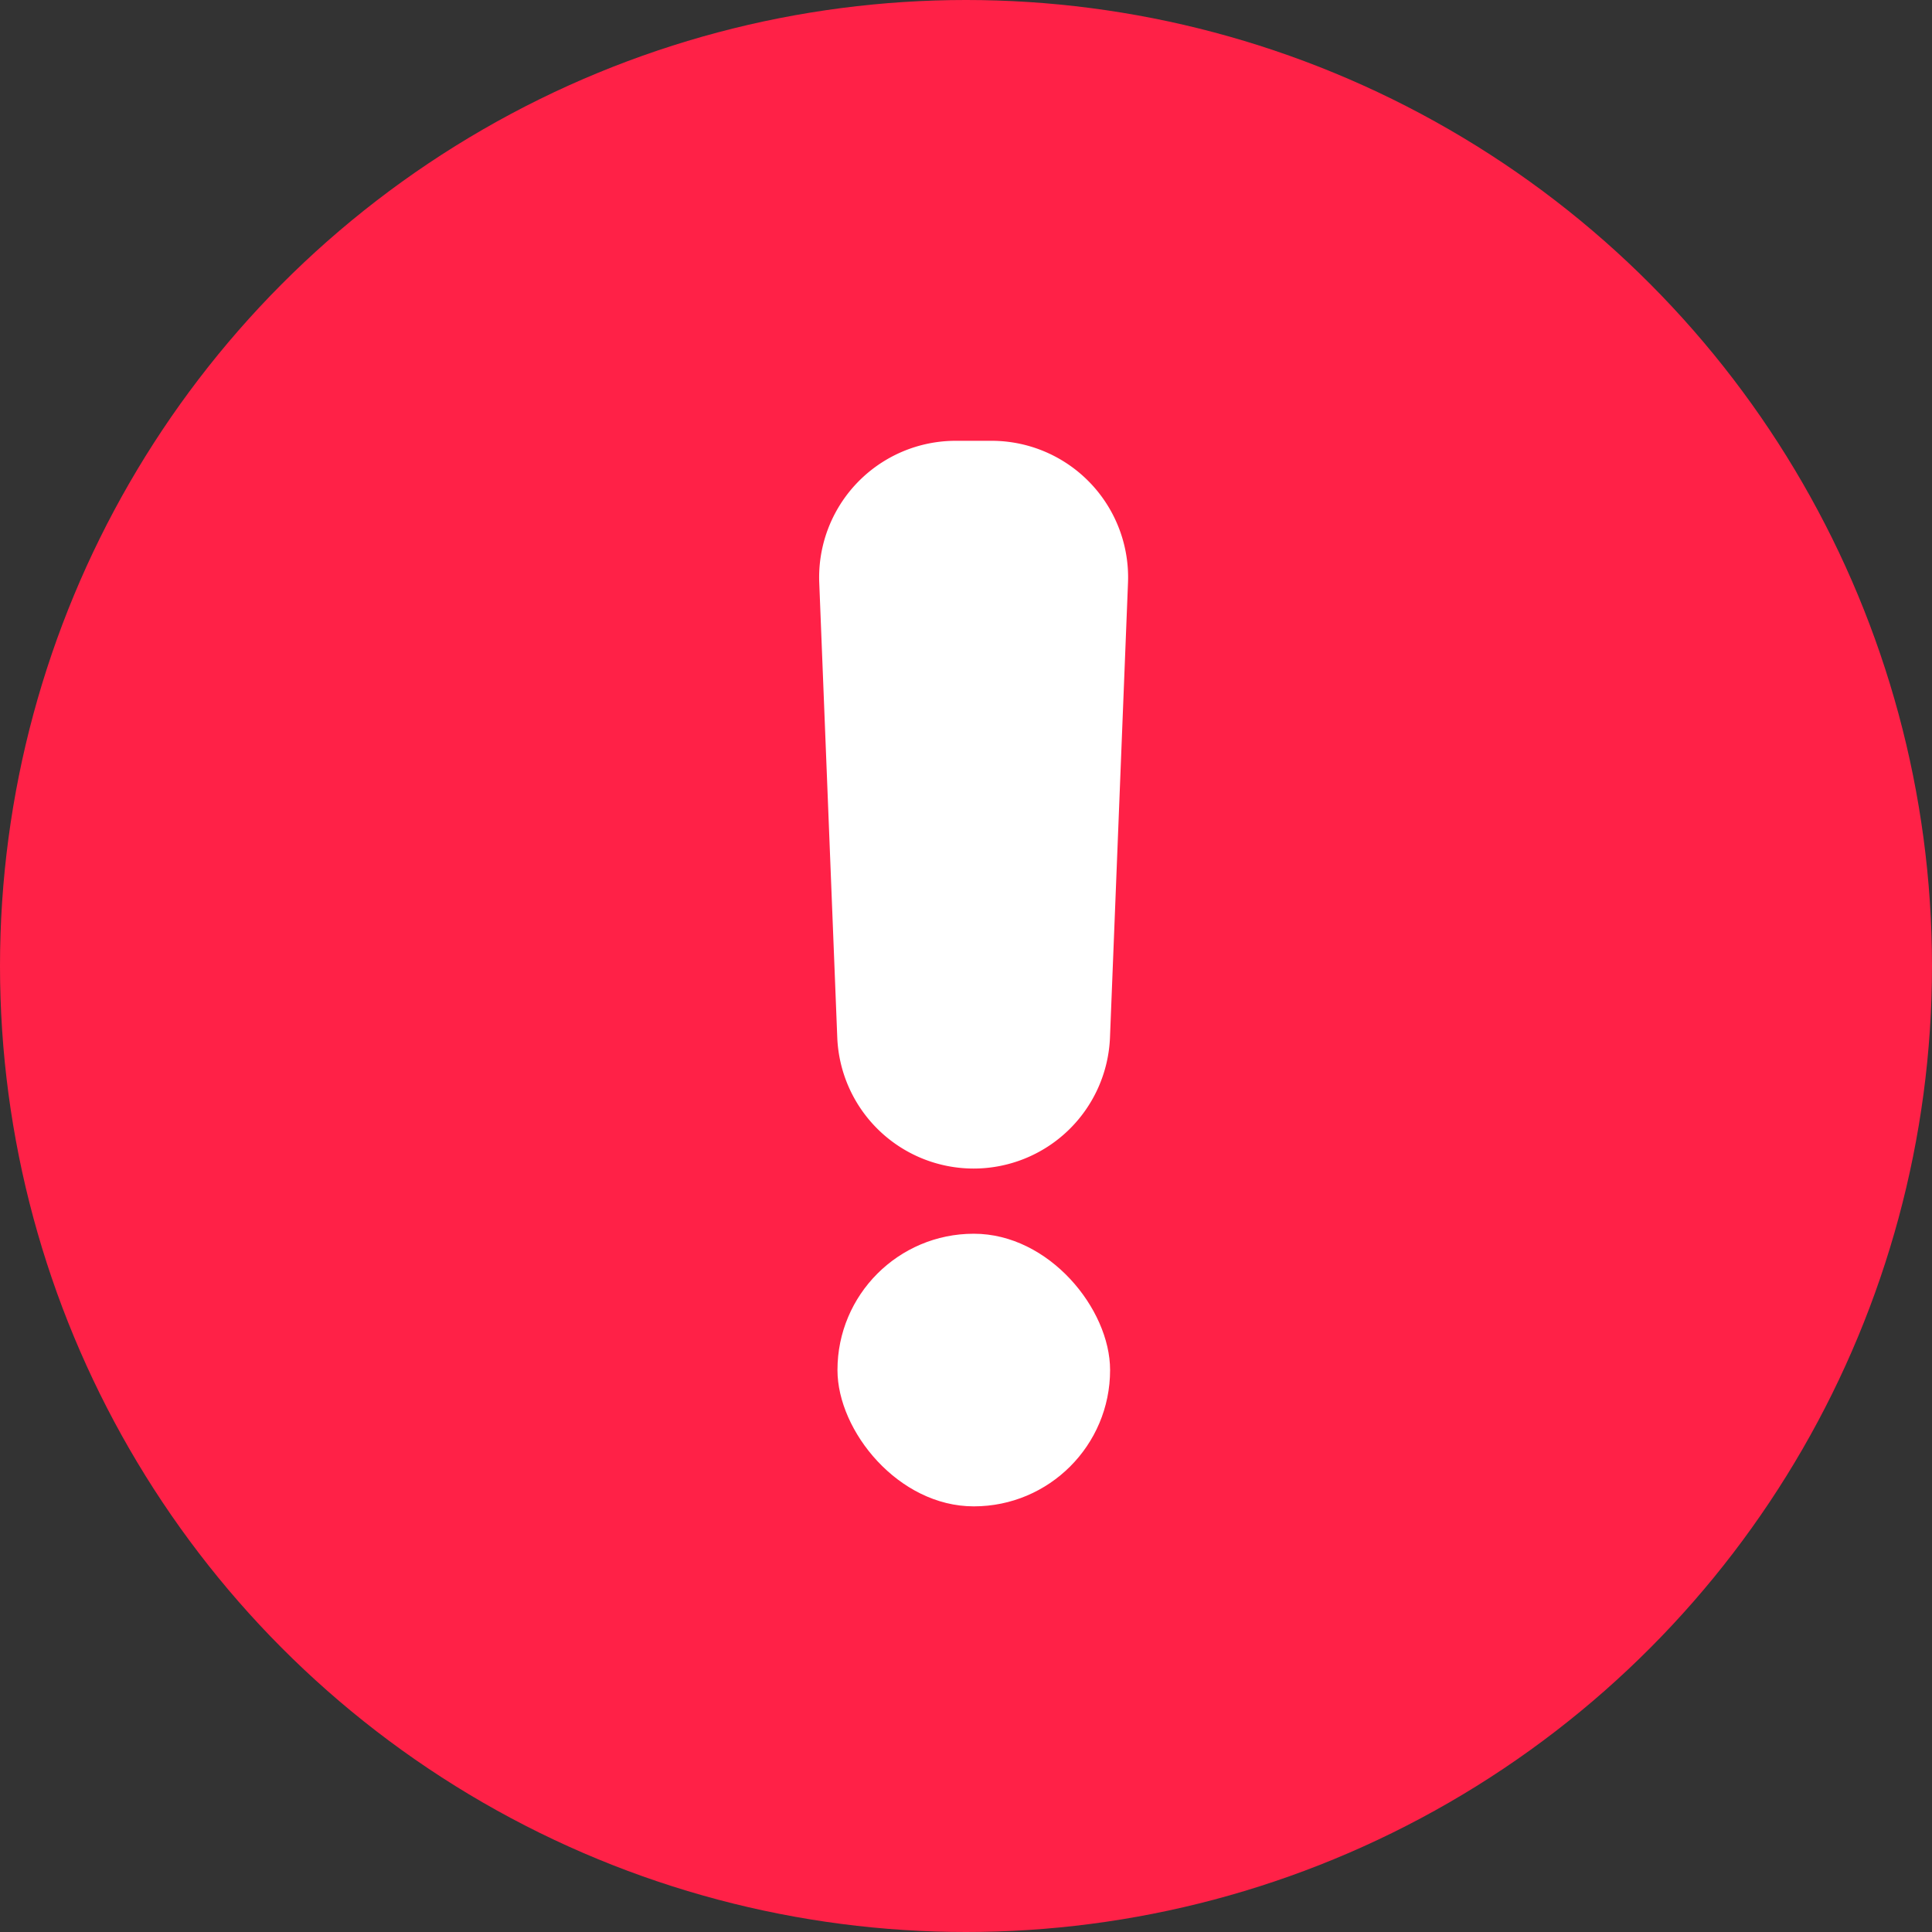
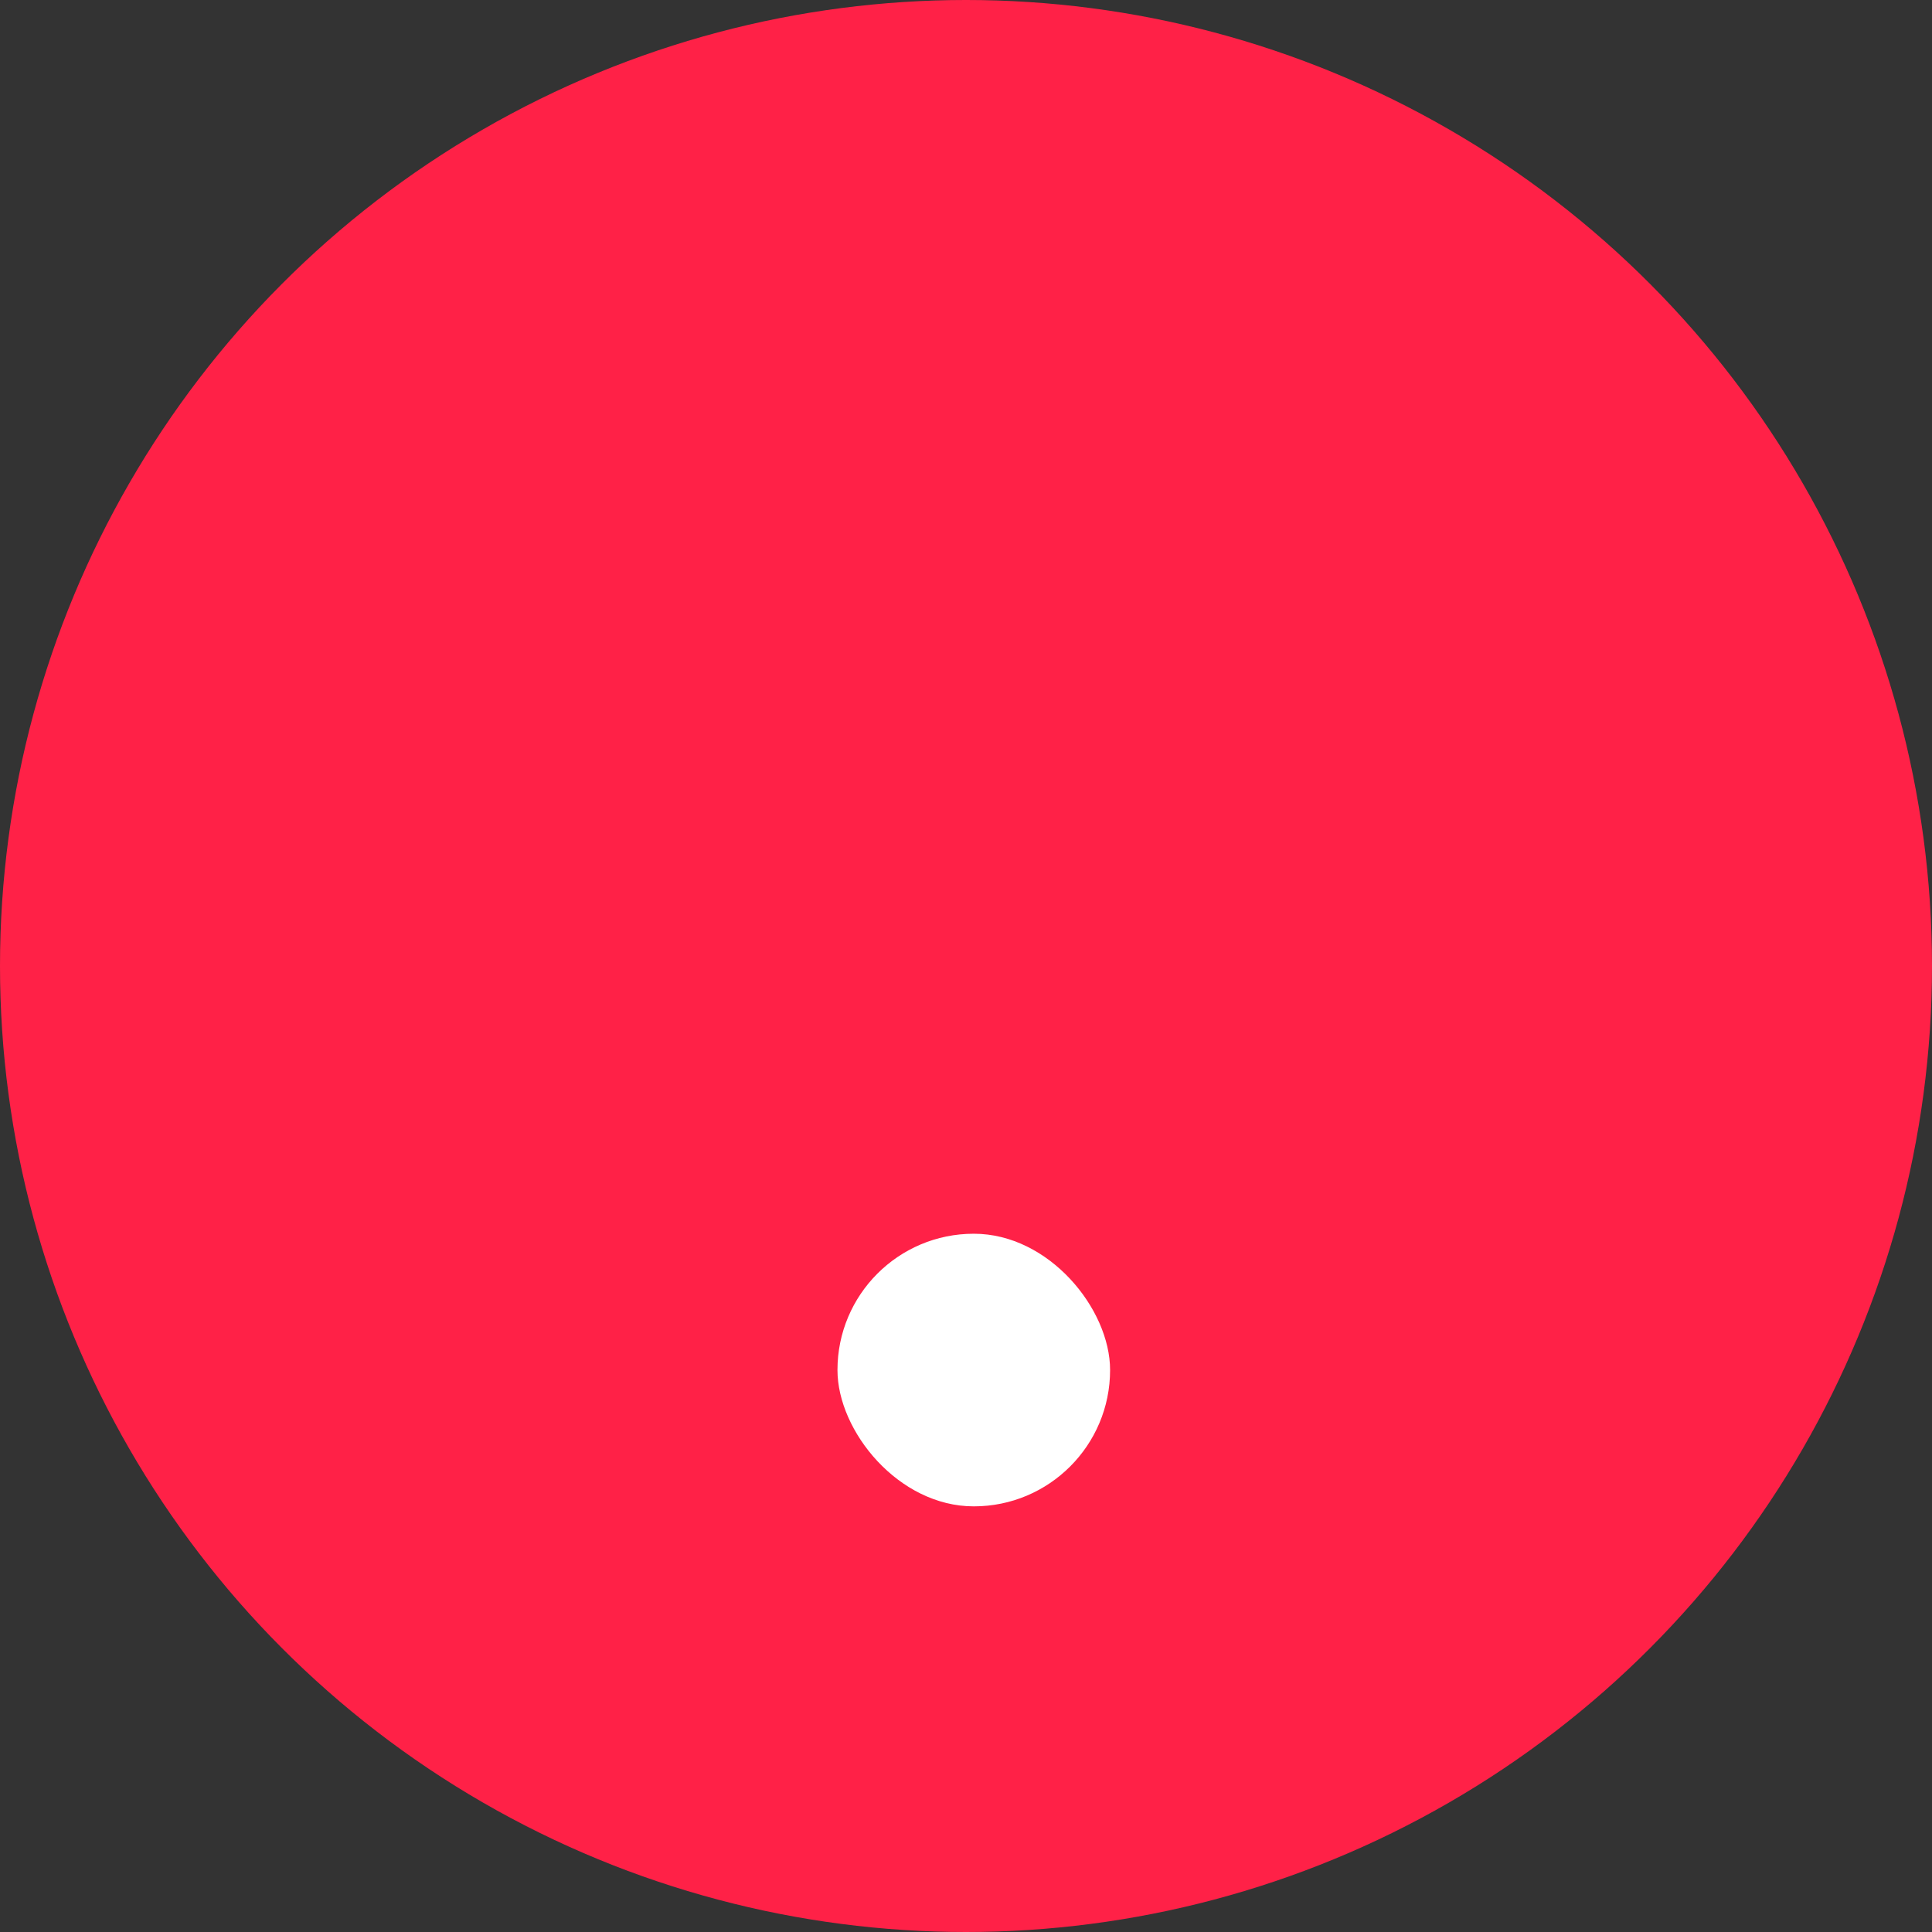
<svg xmlns="http://www.w3.org/2000/svg" id="Layer_2" data-name="Layer 2" width="19" height="19" viewBox="0 0 19 19">
  <rect x="0" y="0" width="19" height="19" fill="#333333" stroke="none" />
  <g id="exclamation">
    <circle id="background" cx="9.5" cy="9.5" r="9.5" fill="#ff2147" />
    <g id="Group_2678" data-name="Group 2678" transform="translate(8.057 4.339)">
-       <path id="Path_28370" data-name="Path 28370" d="M216.9,123.153a1.343,1.343,0,0,1-1.341-1.289l-.177-4.468a1.343,1.343,0,0,1,1.341-1.4h.354a1.343,1.343,0,0,1,1.341,1.4l-.177,4.468A1.343,1.343,0,0,1,216.9,123.153Z" transform="translate(-215.382 -116)" fill="#fff" />
      <rect id="Rectangle_6830" data-name="Rectangle 6830" width="2.681" height="2.681" rx="1.34" transform="translate(0.179 7.794)" fill="#fff" />
    </g>
  </g>
</svg>